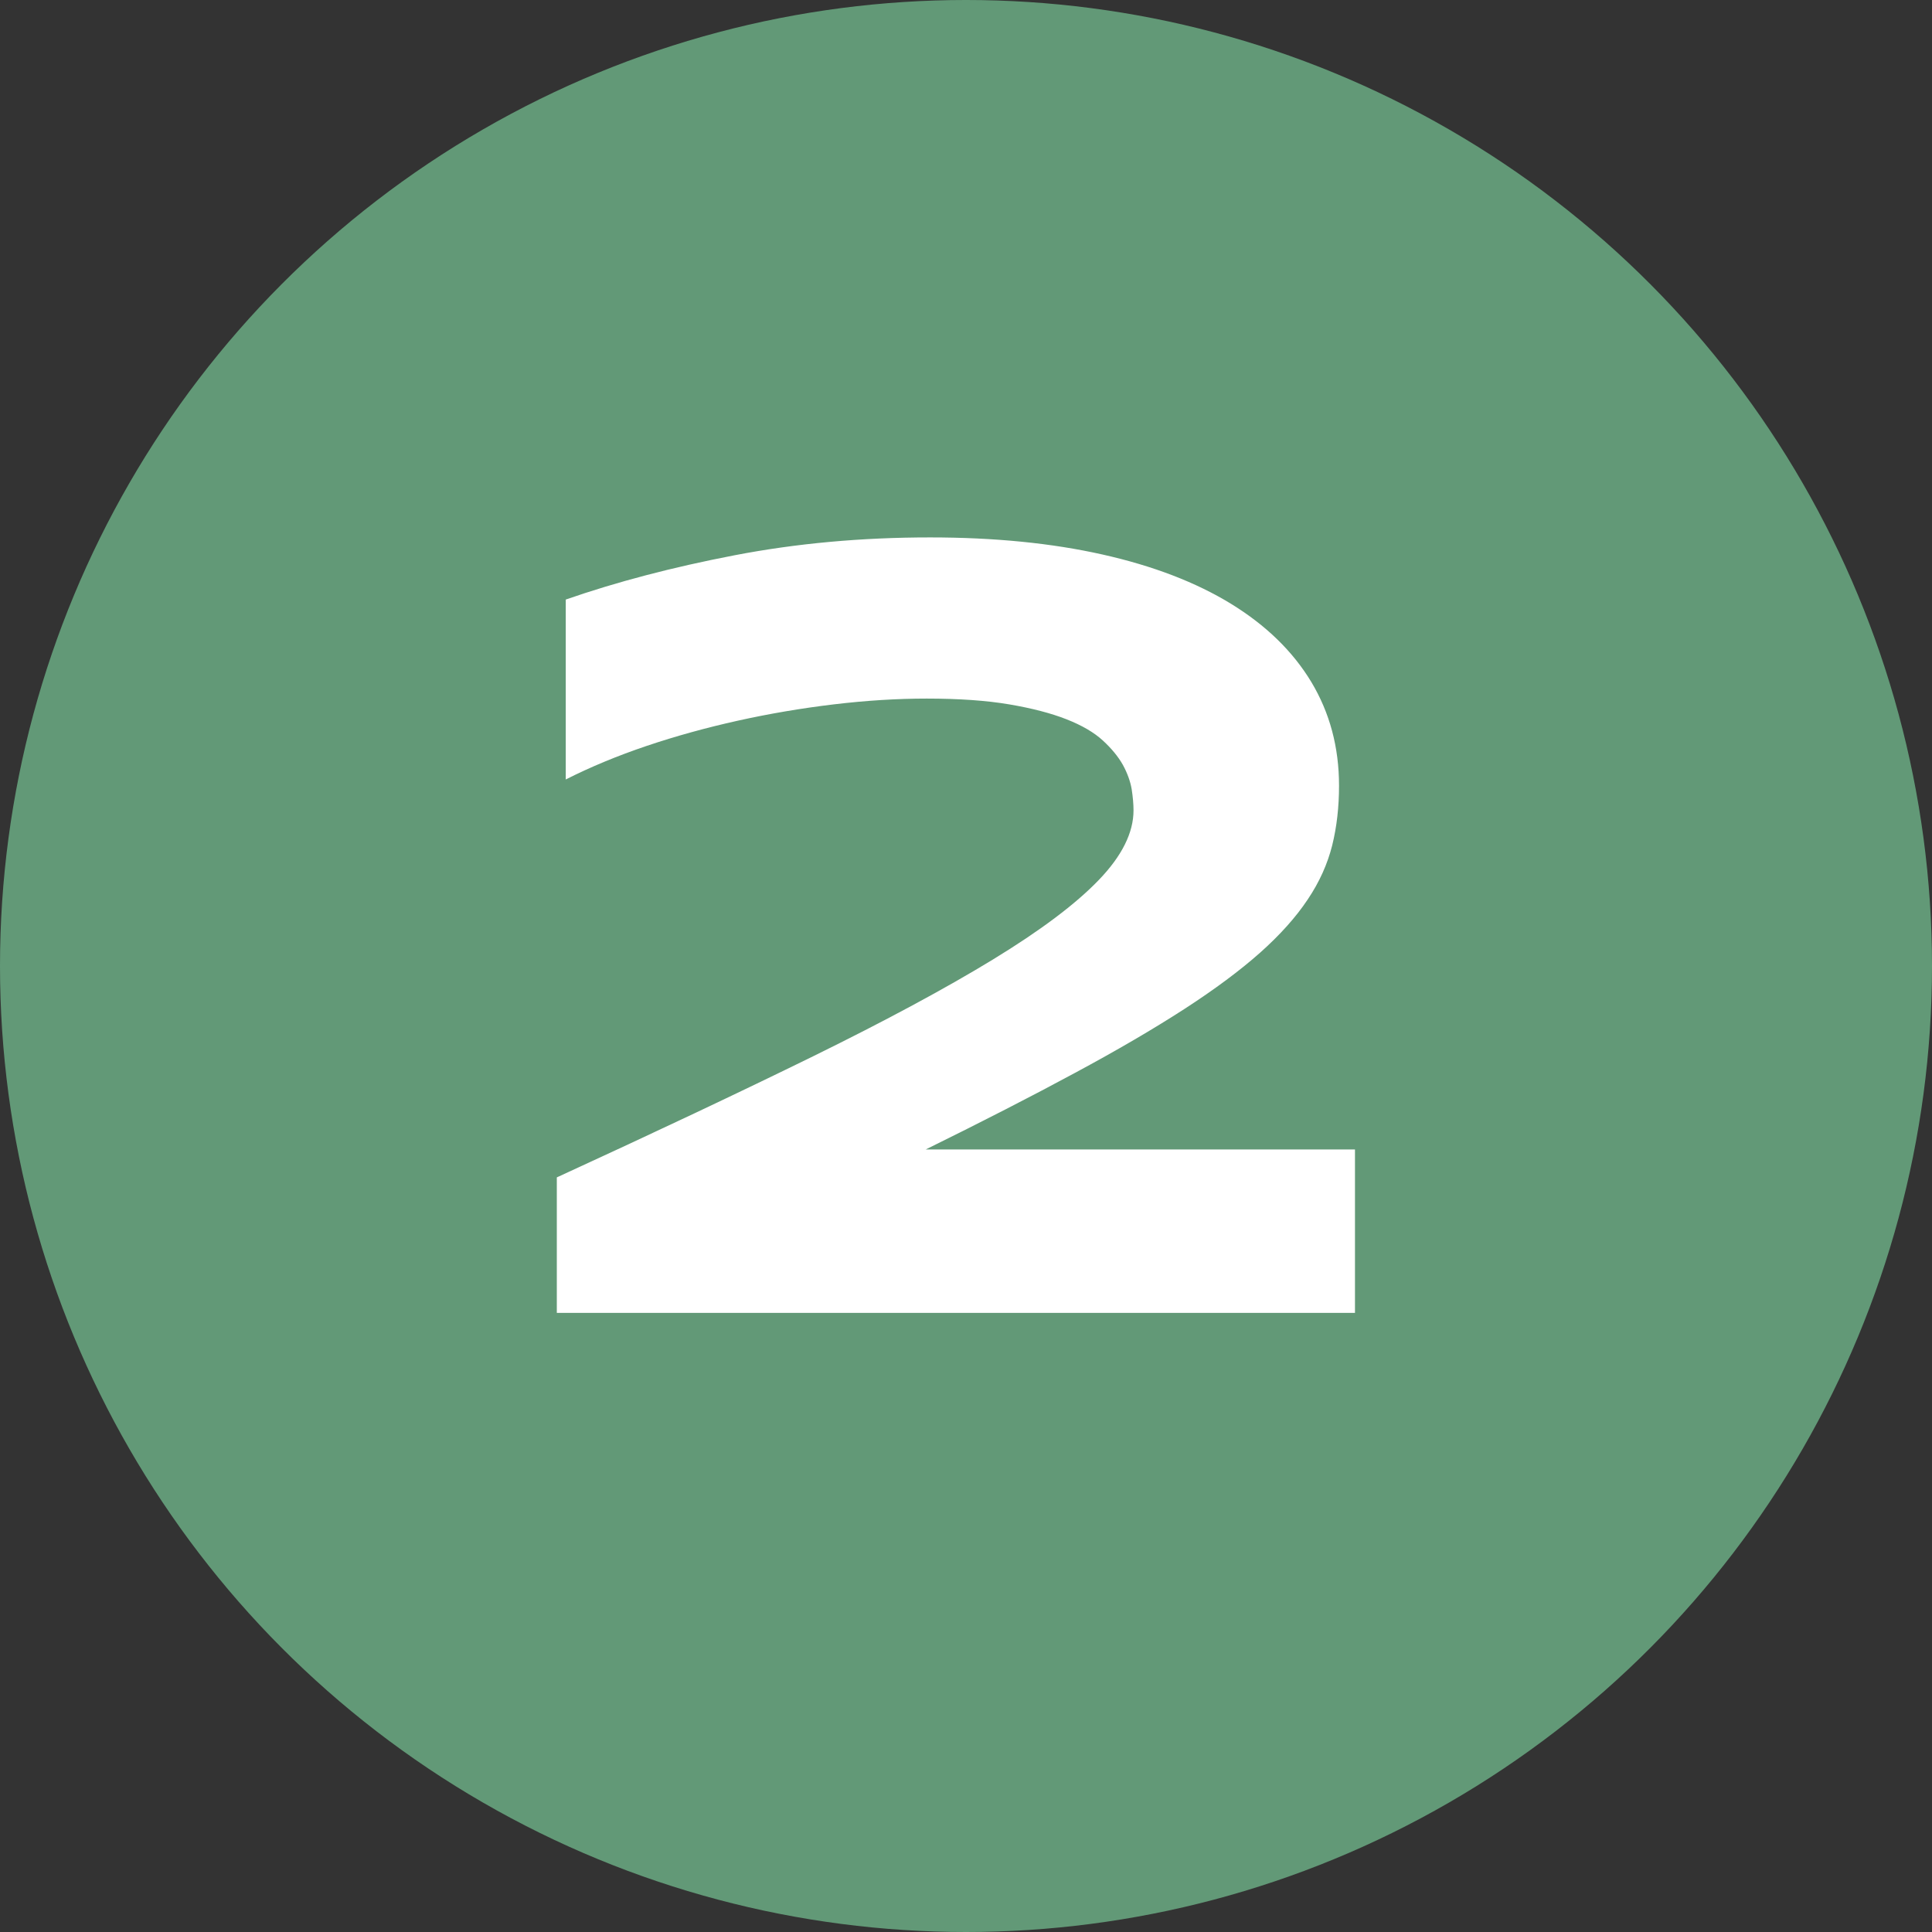
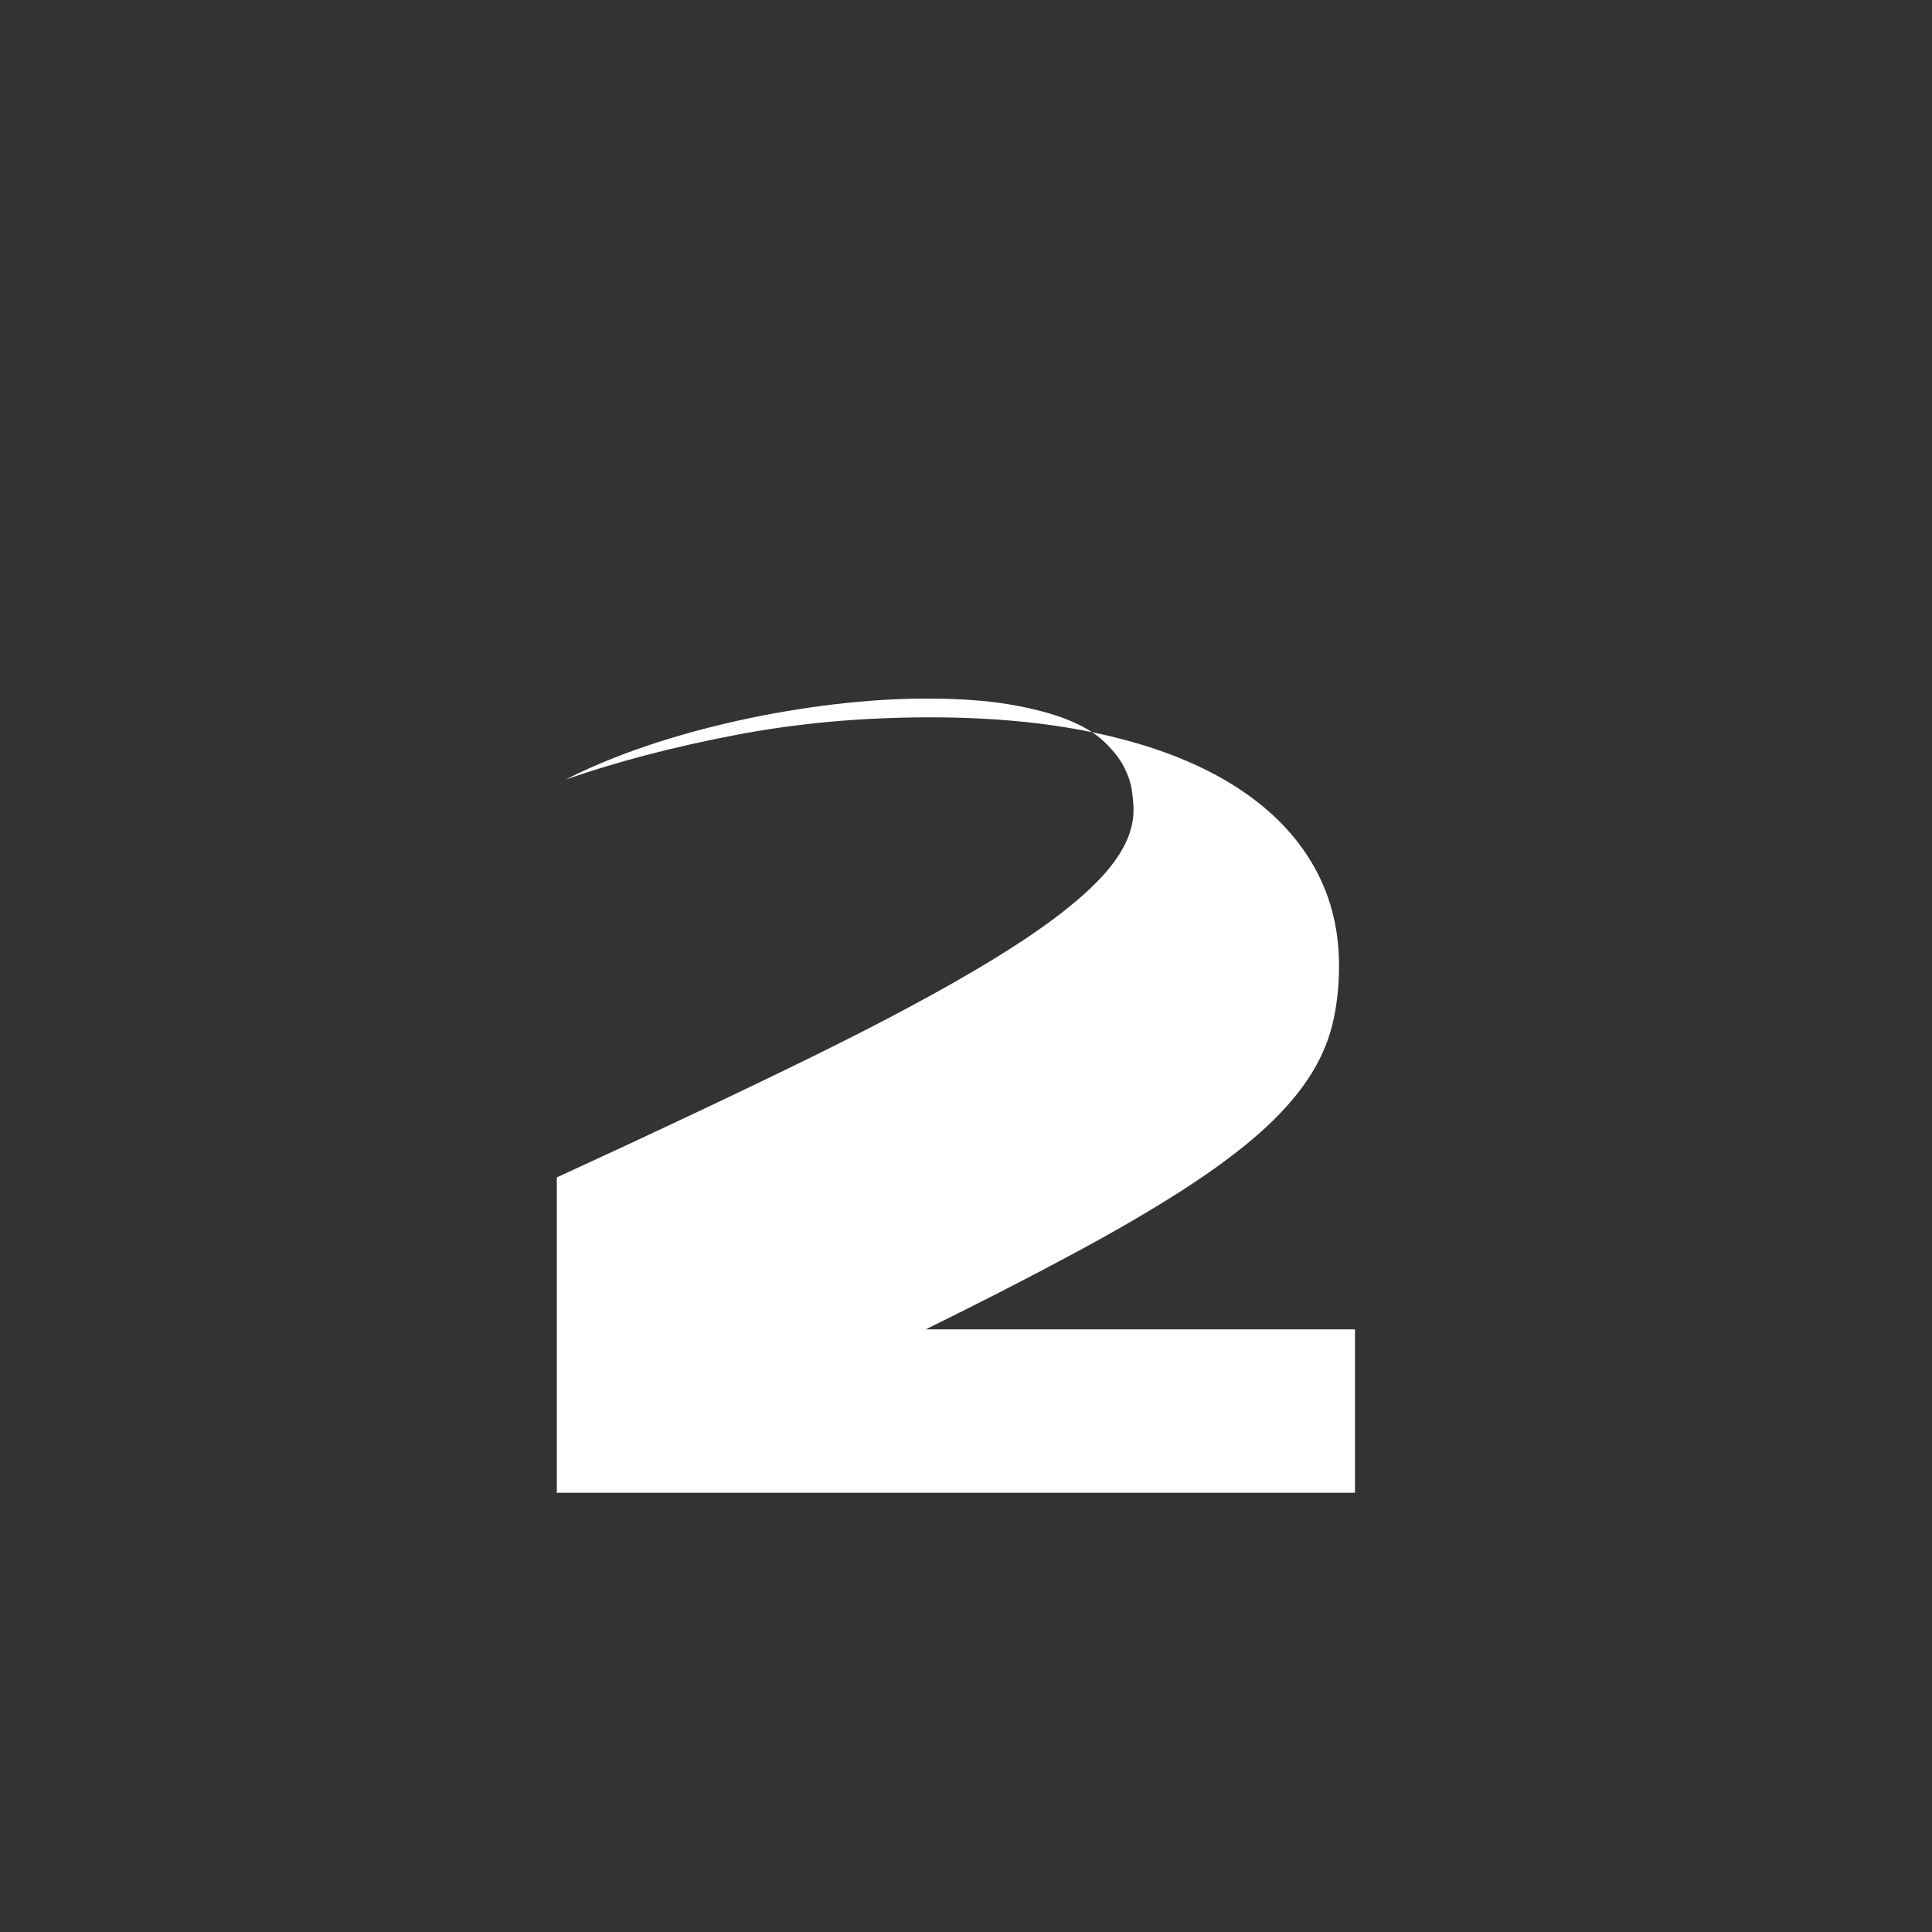
<svg xmlns="http://www.w3.org/2000/svg" id="_レイヤー_2" data-name="レイヤー 2" viewBox="0 0 24 24">
  <rect x="0" y="0" width="24" height="24" fill="#333333" stroke="none" />
  <defs>
    <style>
      .cls-1 {
        fill: #629977;
      }

      .cls-1, .cls-2 {
        stroke-width: 0px;
      }

      .cls-2 {
        fill: #fff;
      }
    </style>
  </defs>
  <g id="_レイヤー_1-2" data-name="レイヤー 1">
-     <circle class="cls-1" cx="12" cy="12" r="12" />
-     <path class="cls-2" d="M6.917,16.308v-1.682c1.222-.561,2.282-1.062,3.183-1.504.899-.442,1.645-.843,2.235-1.203.59-.36,1.028-.689,1.315-.988.287-.298.431-.587.431-.865,0-.077-.008-.165-.023-.263-.017-.098-.053-.198-.109-.301-.058-.103-.141-.204-.25-.304-.109-.1-.26-.188-.451-.263s-.428-.137-.711-.185c-.282-.048-.624-.072-1.025-.072-.369,0-.754.024-1.155.072-.4.048-.797.115-1.189.202-.392.087-.77.191-1.135.314-.364.123-.699.262-1.005.417v-2.235c.629-.219,1.327-.402,2.096-.55.768-.148,1.578-.222,2.43-.222.798,0,1.511.071,2.14.212.629.141,1.161.345,1.597.612.435.267.768.59.998.971.229.381.345.81.345,1.289,0,.264-.028.512-.085.742-.058.23-.158.455-.305.673-.146.219-.343.439-.591.66-.249.221-.563.455-.943.701-.381.246-.835.512-1.364.796-.528.285-1.144.601-1.846.947h5.332v2.03H6.917Z" />
+     <path class="cls-2" d="M6.917,16.308v-1.682c1.222-.561,2.282-1.062,3.183-1.504.899-.442,1.645-.843,2.235-1.203.59-.36,1.028-.689,1.315-.988.287-.298.431-.587.431-.865,0-.077-.008-.165-.023-.263-.017-.098-.053-.198-.109-.301-.058-.103-.141-.204-.25-.304-.109-.1-.26-.188-.451-.263s-.428-.137-.711-.185c-.282-.048-.624-.072-1.025-.072-.369,0-.754.024-1.155.072-.4.048-.797.115-1.189.202-.392.087-.77.191-1.135.314-.364.123-.699.262-1.005.417c.629-.219,1.327-.402,2.096-.55.768-.148,1.578-.222,2.43-.222.798,0,1.511.071,2.14.212.629.141,1.161.345,1.597.612.435.267.768.59.998.971.229.381.345.81.345,1.289,0,.264-.028.512-.085.742-.058.23-.158.455-.305.673-.146.219-.343.439-.591.66-.249.221-.563.455-.943.701-.381.246-.835.512-1.364.796-.528.285-1.144.601-1.846.947h5.332v2.03H6.917Z" />
  </g>
</svg>